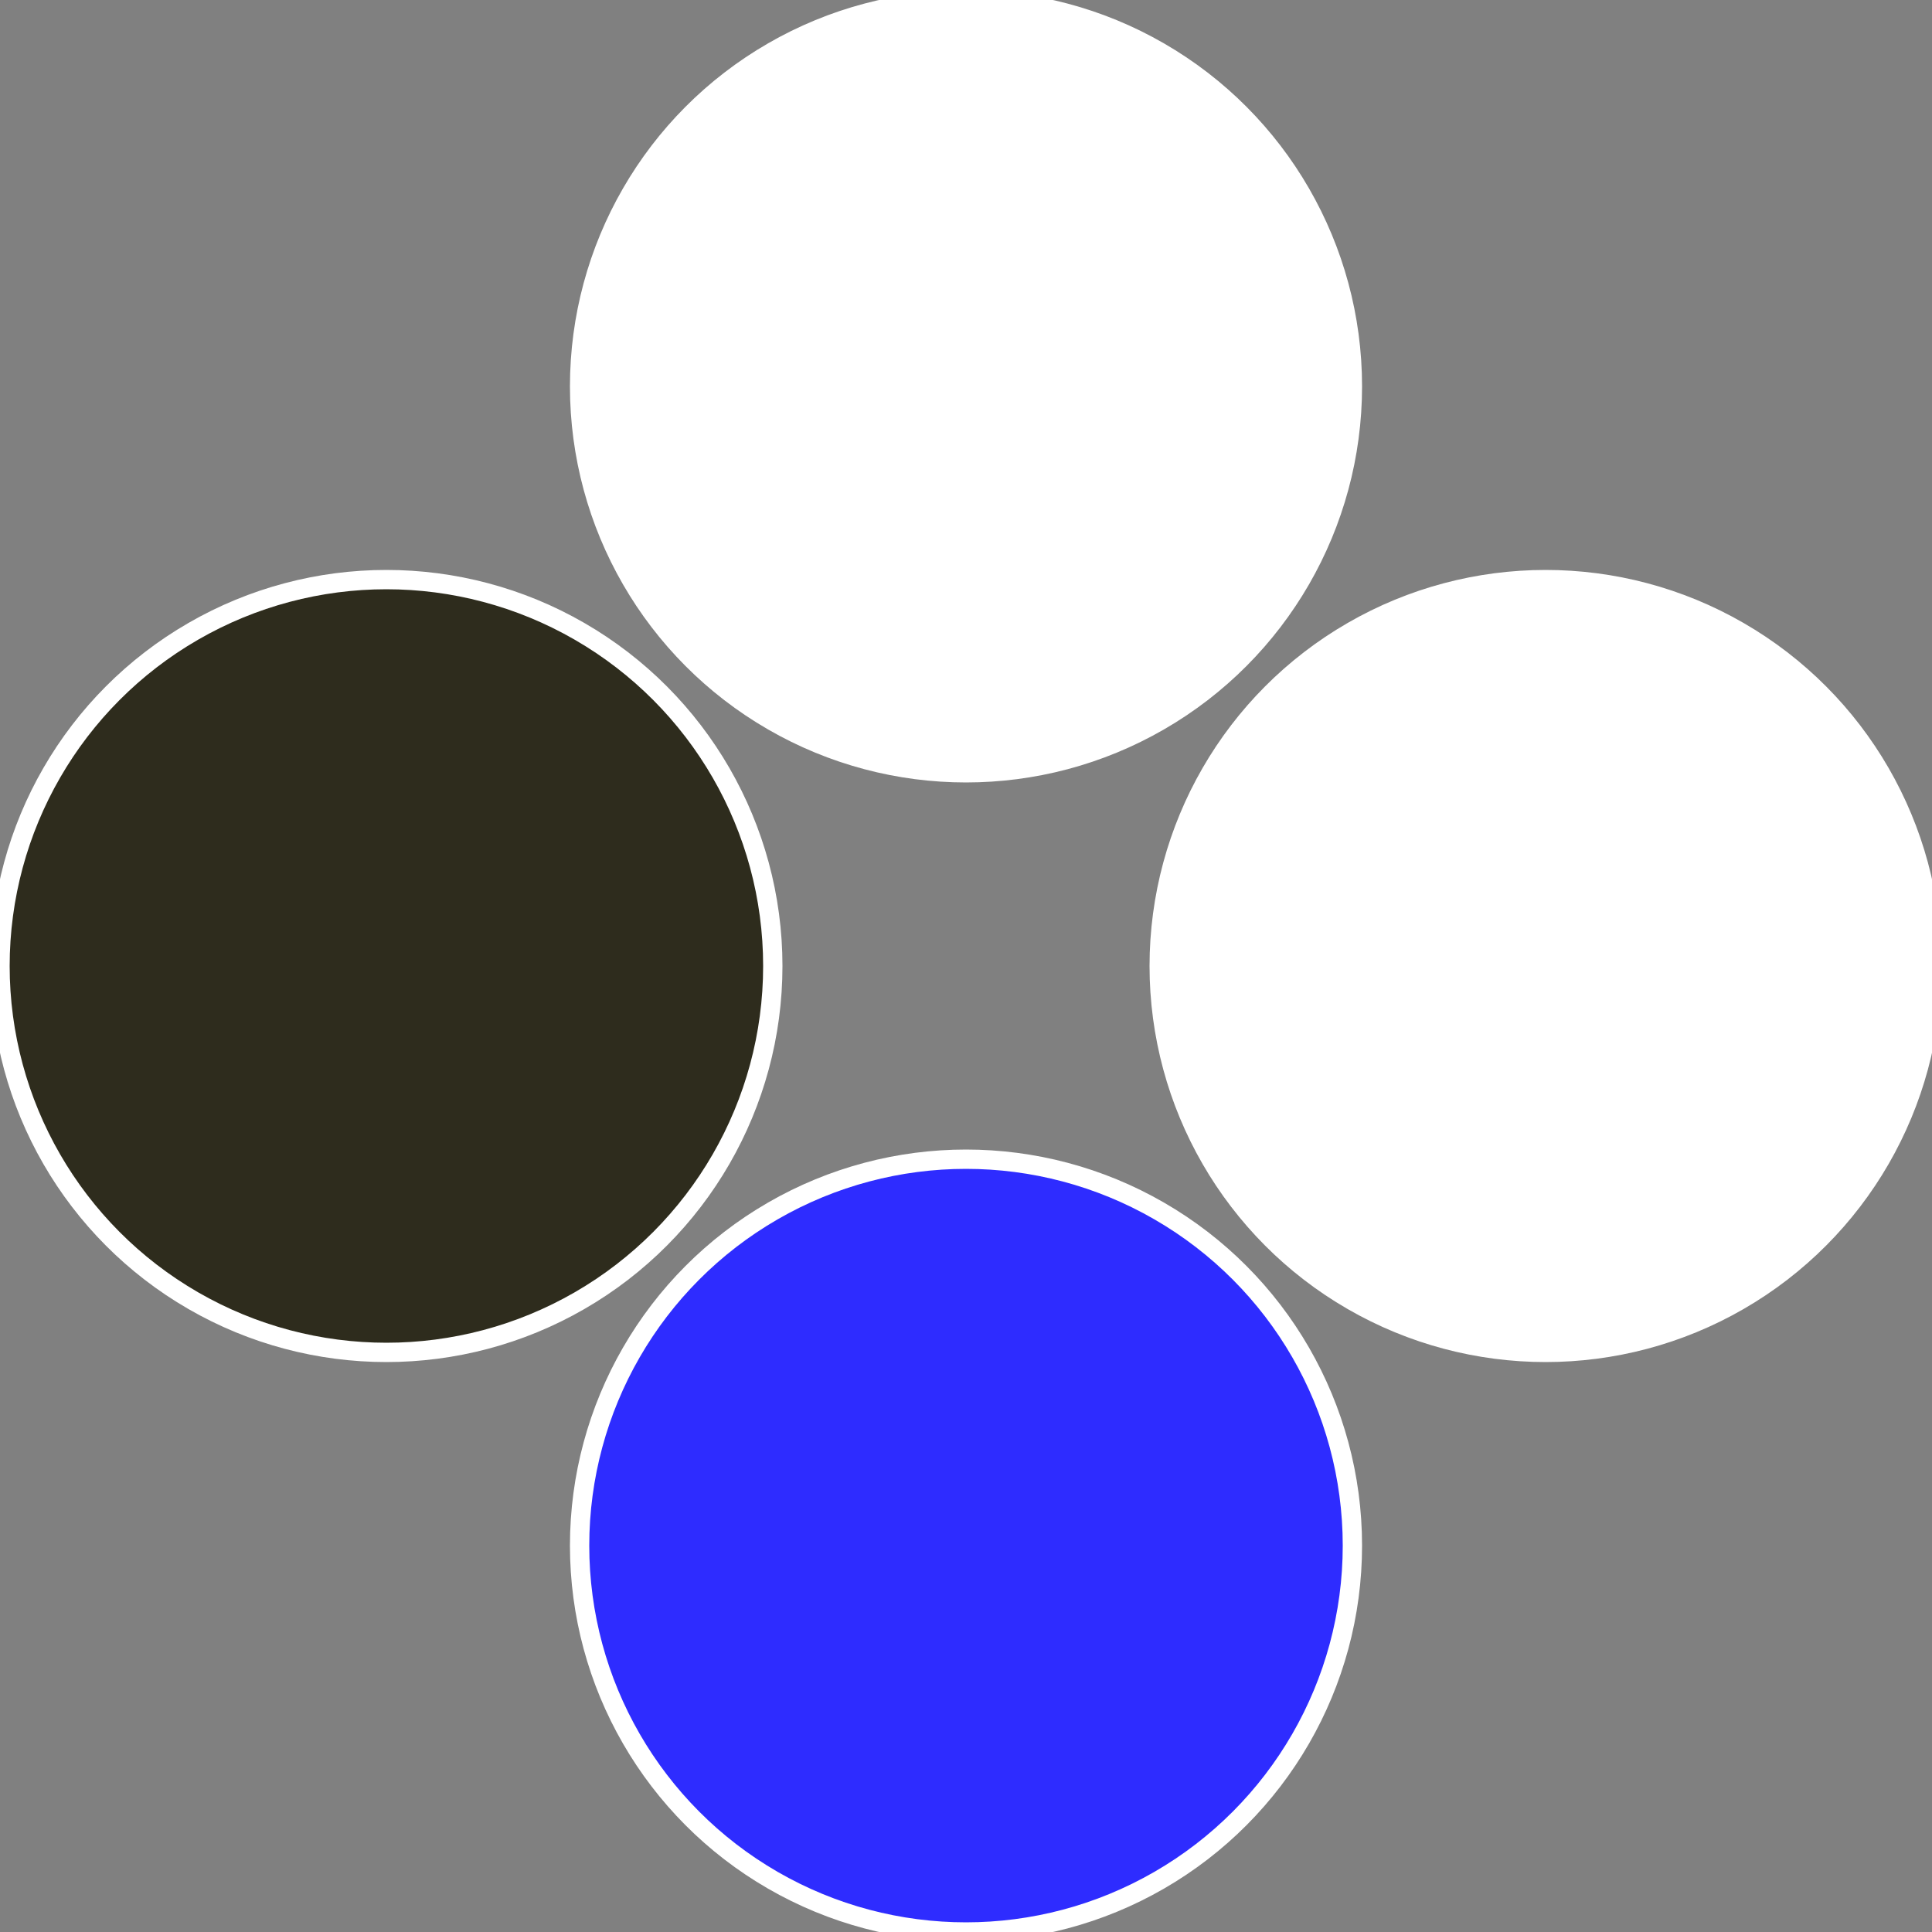
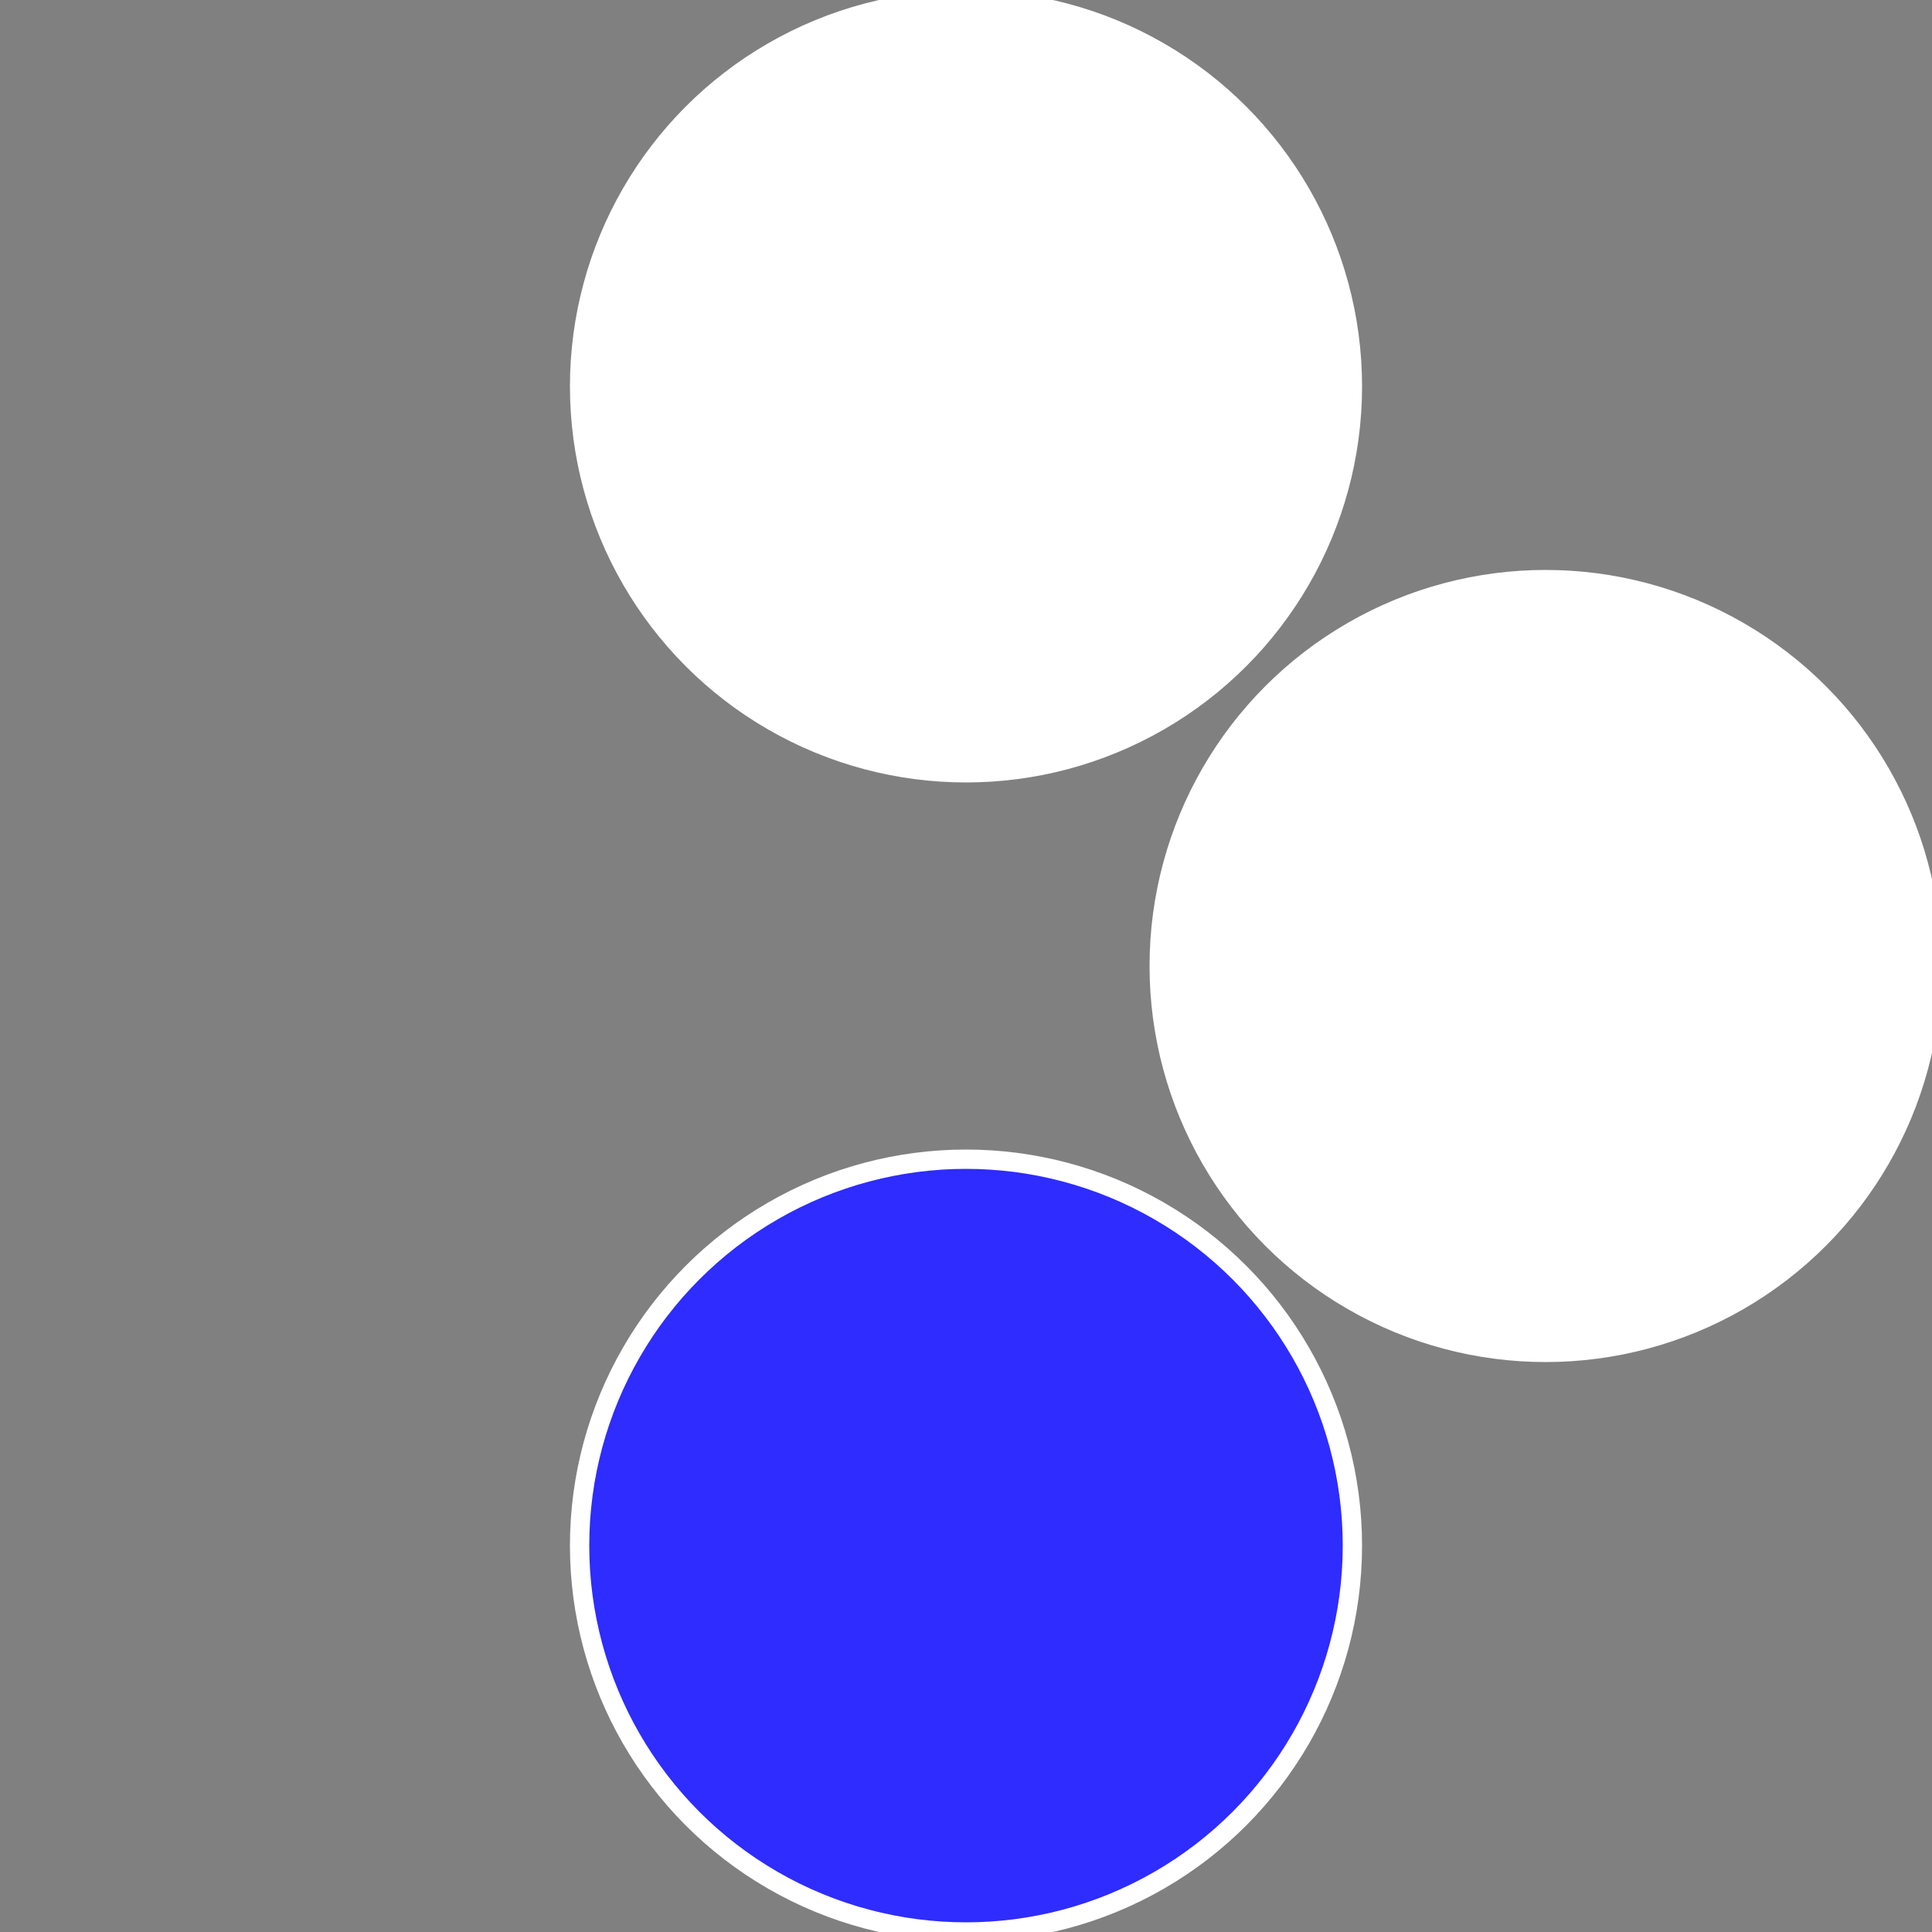
<svg xmlns="http://www.w3.org/2000/svg" width="500" height="500" viewBox="-1 -1 2 2">
  <rect x="-1" y="-1" width="2" height="2" fill="#808080" stroke="none" />
  <circle cx="0.6" cy="0" r="0.4" fill="#ffffffffffffd346ffffffffffffe3f02e2c" stroke="#fff" stroke-width="1%" />
  <circle cx="3.6739403974421E-17" cy="0.6" r="0.4" fill="#2e2cffffffffffffd3461163" stroke="#fff" stroke-width="1%" />
-   <circle cx="-0.6" cy="7.3478807948841E-17" r="0.4" fill="#2e2c1d82ffffffffffffd346" stroke="#fff" stroke-width="1%" />
  <circle cx="-1.1021821192326E-16" cy="-0.6" r="0.4" fill="#ffffffffffffd3462e2cfffffffffffff00f" stroke="#fff" stroke-width="1%" />
</svg>